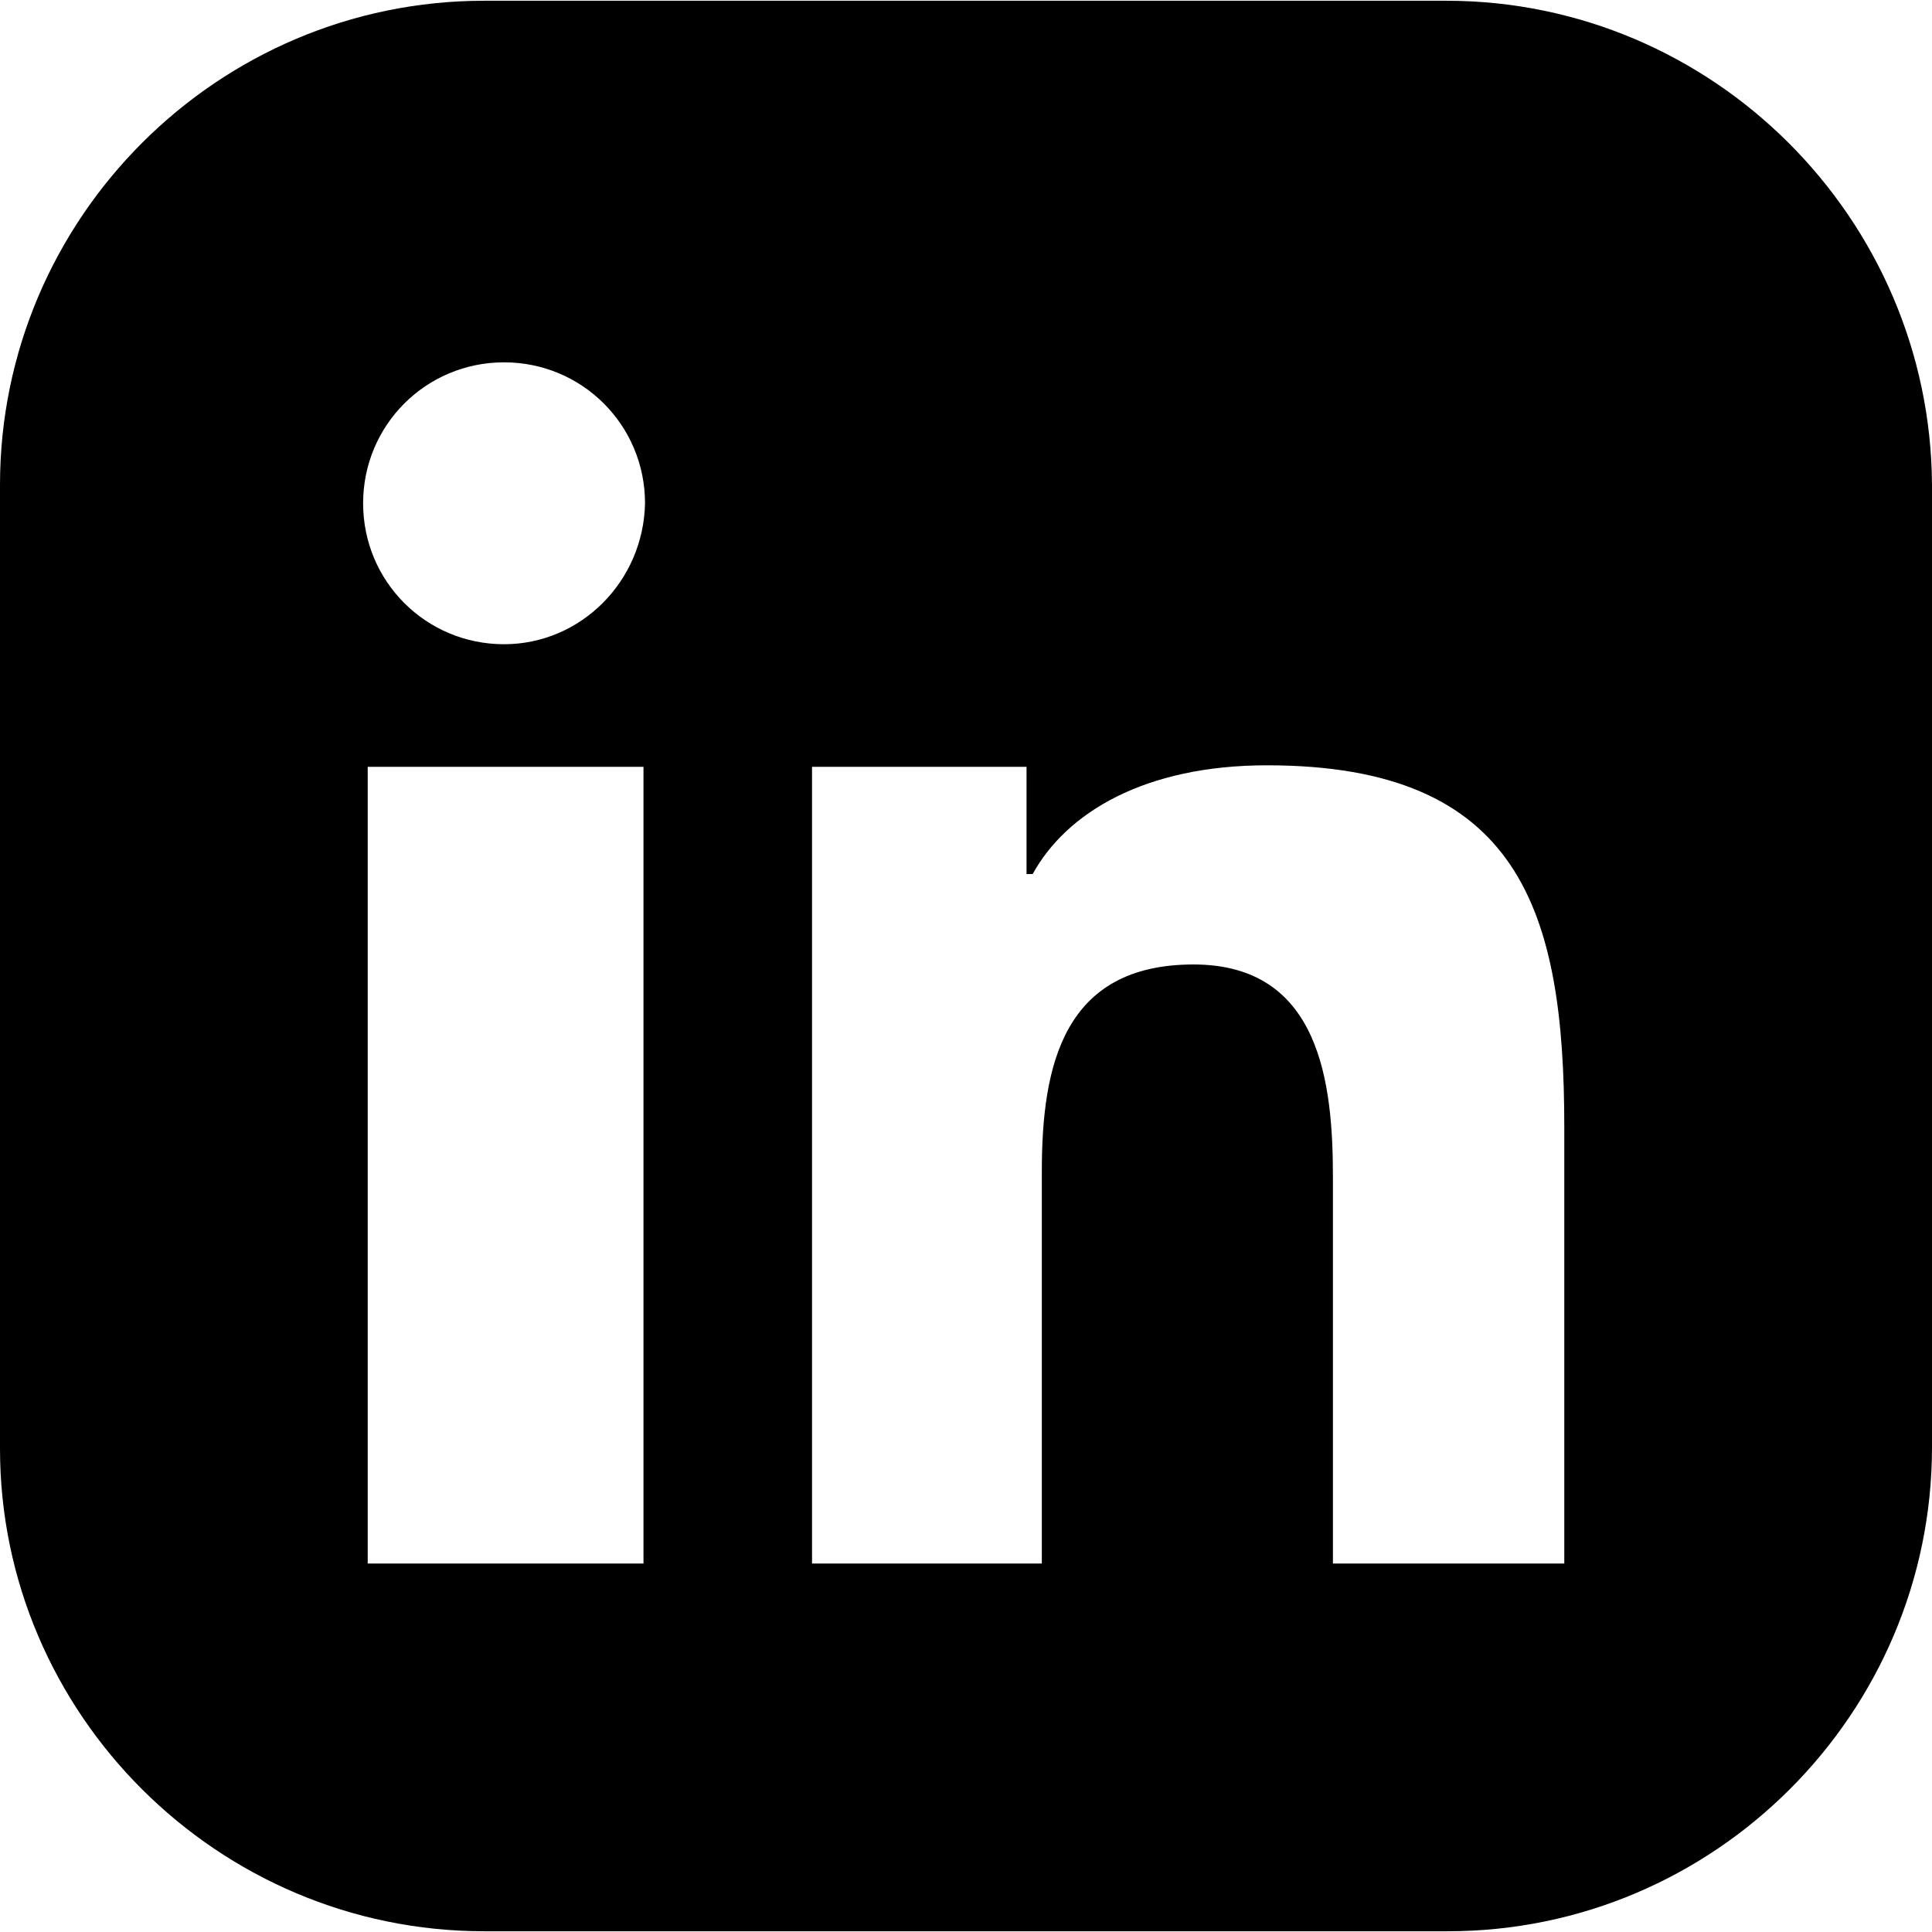
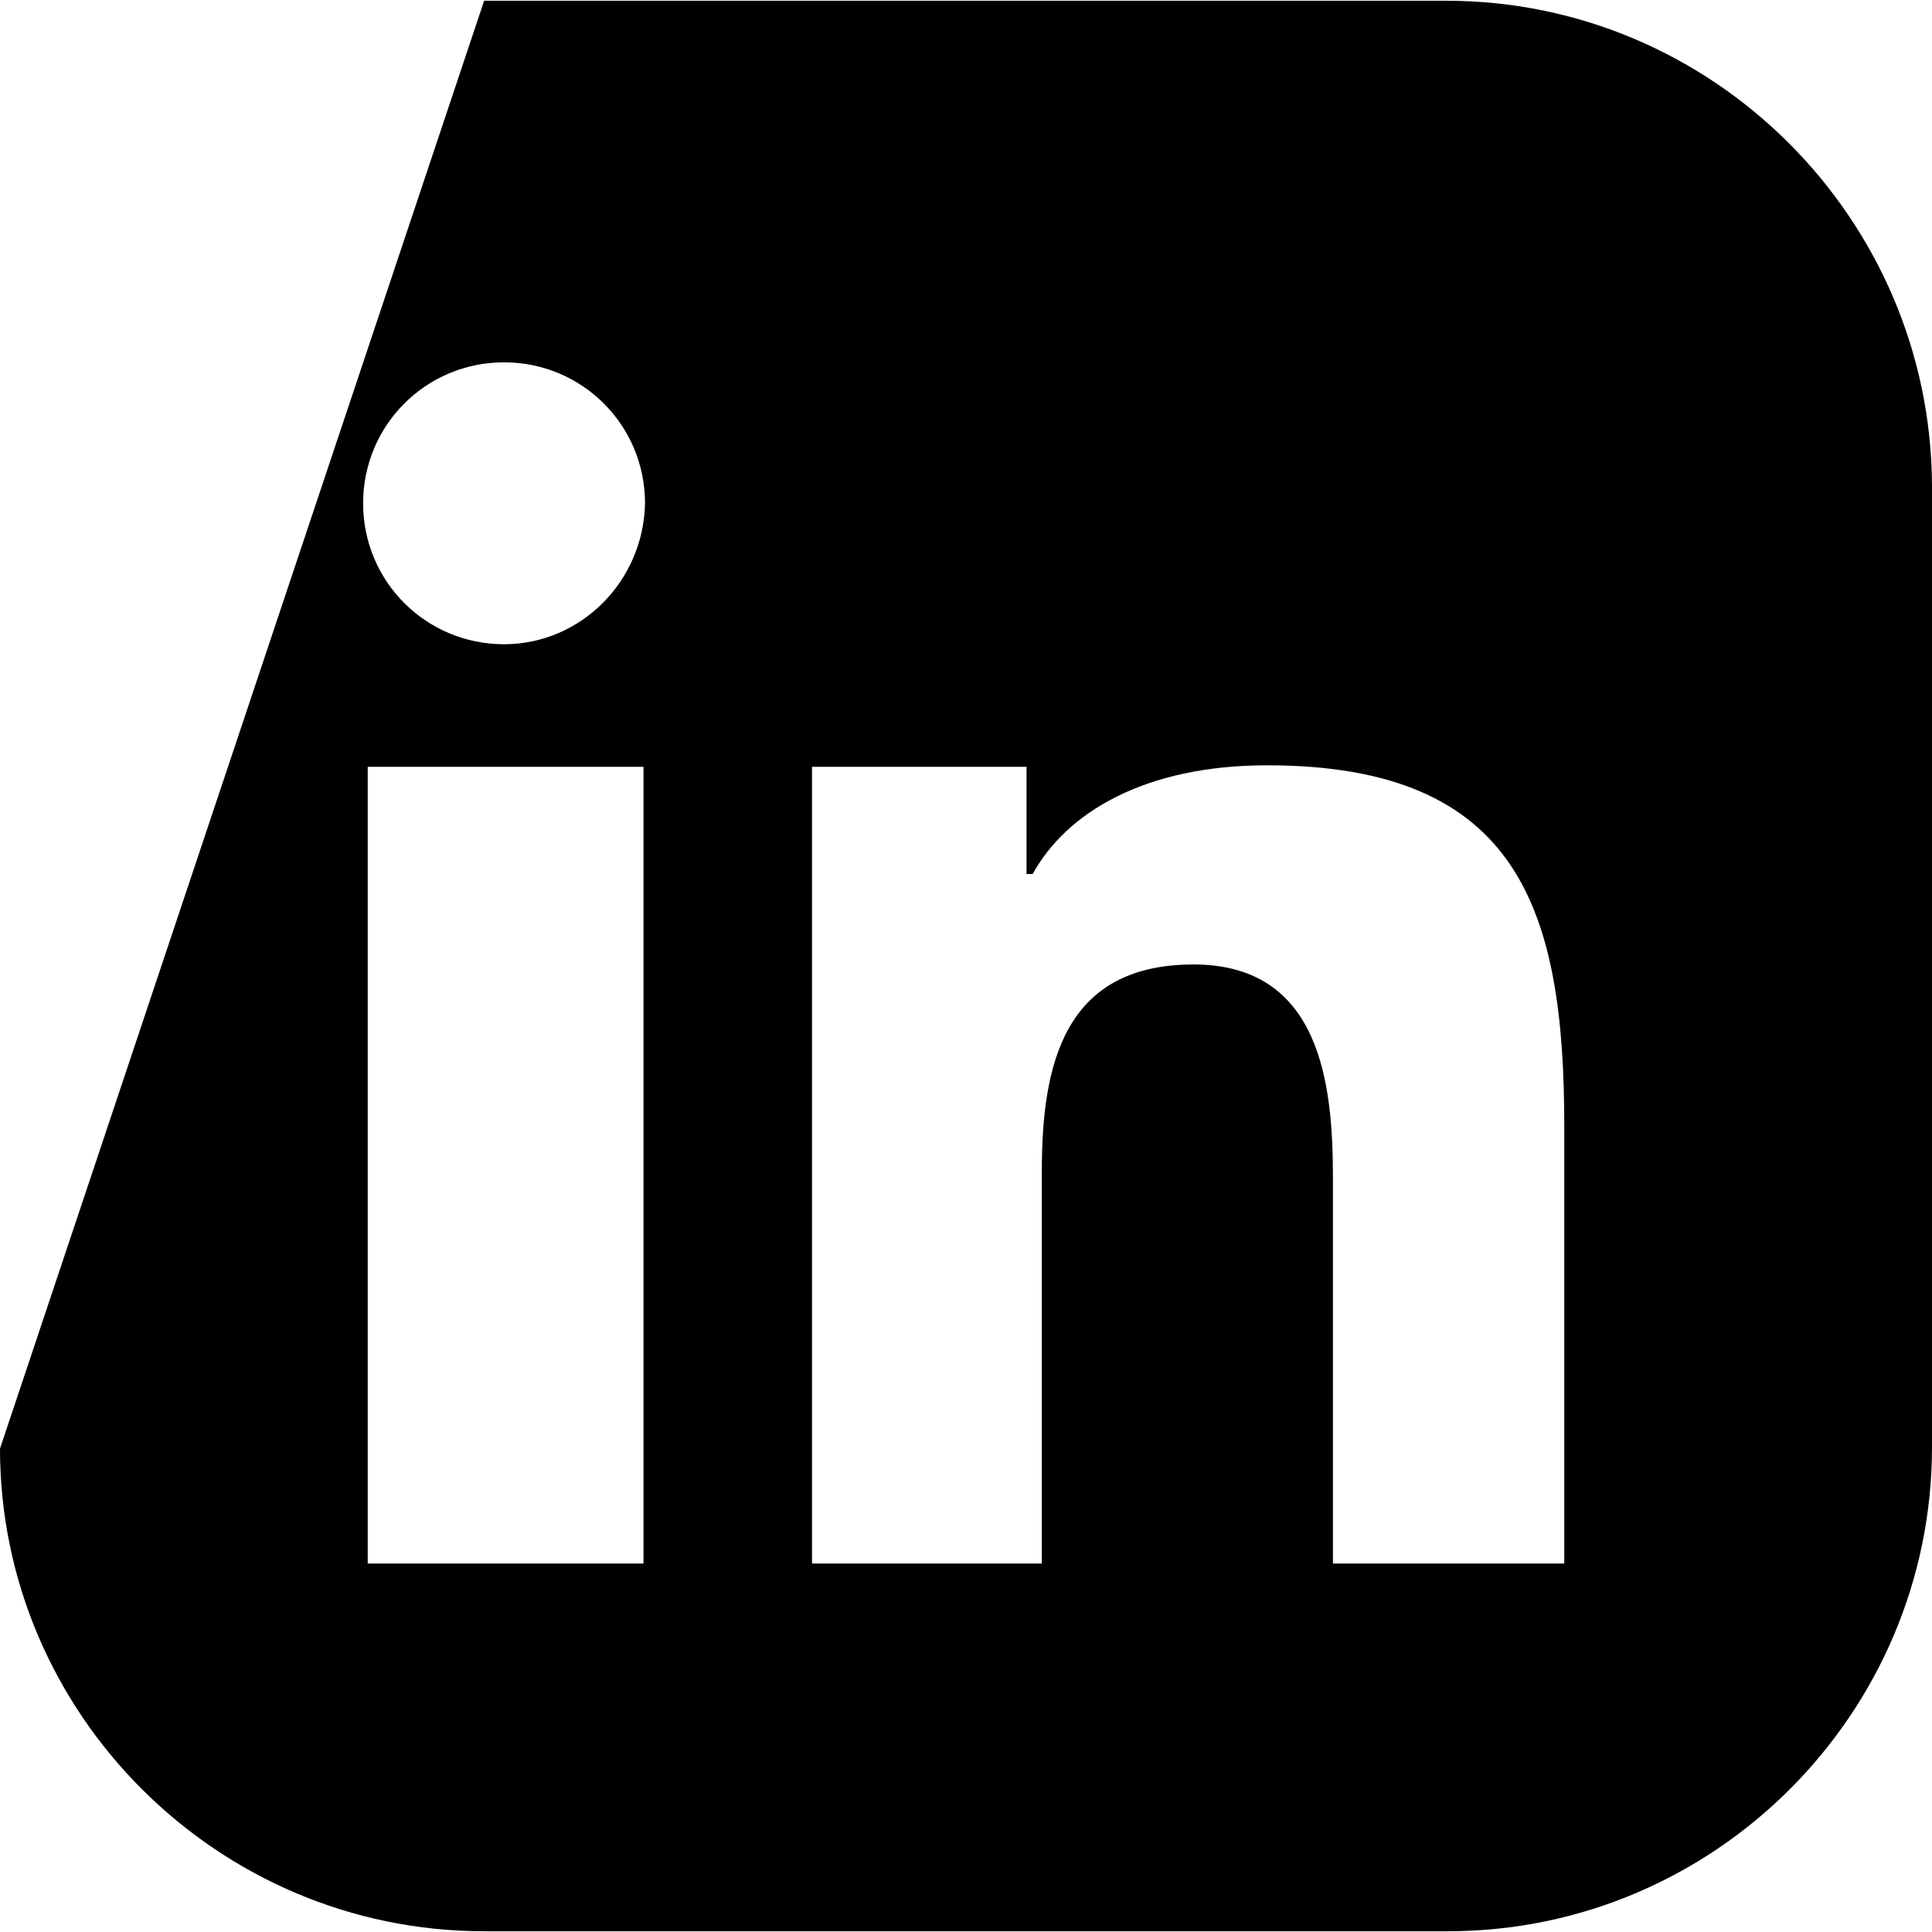
<svg xmlns="http://www.w3.org/2000/svg" width="256" zoomAndPan="magnify" viewBox="0 0 192 192" height="256" preserveAspectRatio="xMidYMid meet" version="1.0">
-   <path fill="#000000" d="M 143.734 0.074 L 48.113 0.074 C 21.621 0.074 0 21.695 0 48.191 L 0 143.961 C 0 170.305 21.621 191.926 48.113 191.926 L 143.887 191.926 C 170.379 191.926 192 170.305 192 143.809 L 192 48.191 C 191.848 21.695 170.227 0.074 143.734 0.074 Z M 63.949 155.383 L 36.543 155.383 L 36.543 76.207 L 63.949 76.207 Z M 50.094 64.023 C 42.328 64.023 36.086 57.781 36.086 50.016 C 36.086 42.254 42.328 36.008 50.094 36.008 C 57.859 36.008 64.102 42.254 64.102 50.016 C 63.949 57.781 57.707 64.023 50.094 64.023 Z M 155.305 155.383 L 132.465 155.383 L 132.465 117.012 C 132.465 107.723 131.25 95.848 118.609 95.848 C 105.668 95.848 103.535 105.898 103.535 116.402 L 103.535 155.383 L 80.699 155.383 L 80.699 76.207 L 102.016 76.207 L 102.016 86.863 L 102.625 86.863 C 105.973 80.773 113.738 76.055 125.918 76.055 C 151.043 76.055 155.457 90.52 155.457 111.988 L 155.457 155.383 Z M 155.305 155.383 " fill-opacity="1" fill-rule="nonzero" />
+   <path fill="#000000" d="M 143.734 0.074 L 48.113 0.074 L 0 143.961 C 0 170.305 21.621 191.926 48.113 191.926 L 143.887 191.926 C 170.379 191.926 192 170.305 192 143.809 L 192 48.191 C 191.848 21.695 170.227 0.074 143.734 0.074 Z M 63.949 155.383 L 36.543 155.383 L 36.543 76.207 L 63.949 76.207 Z M 50.094 64.023 C 42.328 64.023 36.086 57.781 36.086 50.016 C 36.086 42.254 42.328 36.008 50.094 36.008 C 57.859 36.008 64.102 42.254 64.102 50.016 C 63.949 57.781 57.707 64.023 50.094 64.023 Z M 155.305 155.383 L 132.465 155.383 L 132.465 117.012 C 132.465 107.723 131.25 95.848 118.609 95.848 C 105.668 95.848 103.535 105.898 103.535 116.402 L 103.535 155.383 L 80.699 155.383 L 80.699 76.207 L 102.016 76.207 L 102.016 86.863 L 102.625 86.863 C 105.973 80.773 113.738 76.055 125.918 76.055 C 151.043 76.055 155.457 90.52 155.457 111.988 L 155.457 155.383 Z M 155.305 155.383 " fill-opacity="1" fill-rule="nonzero" />
</svg>